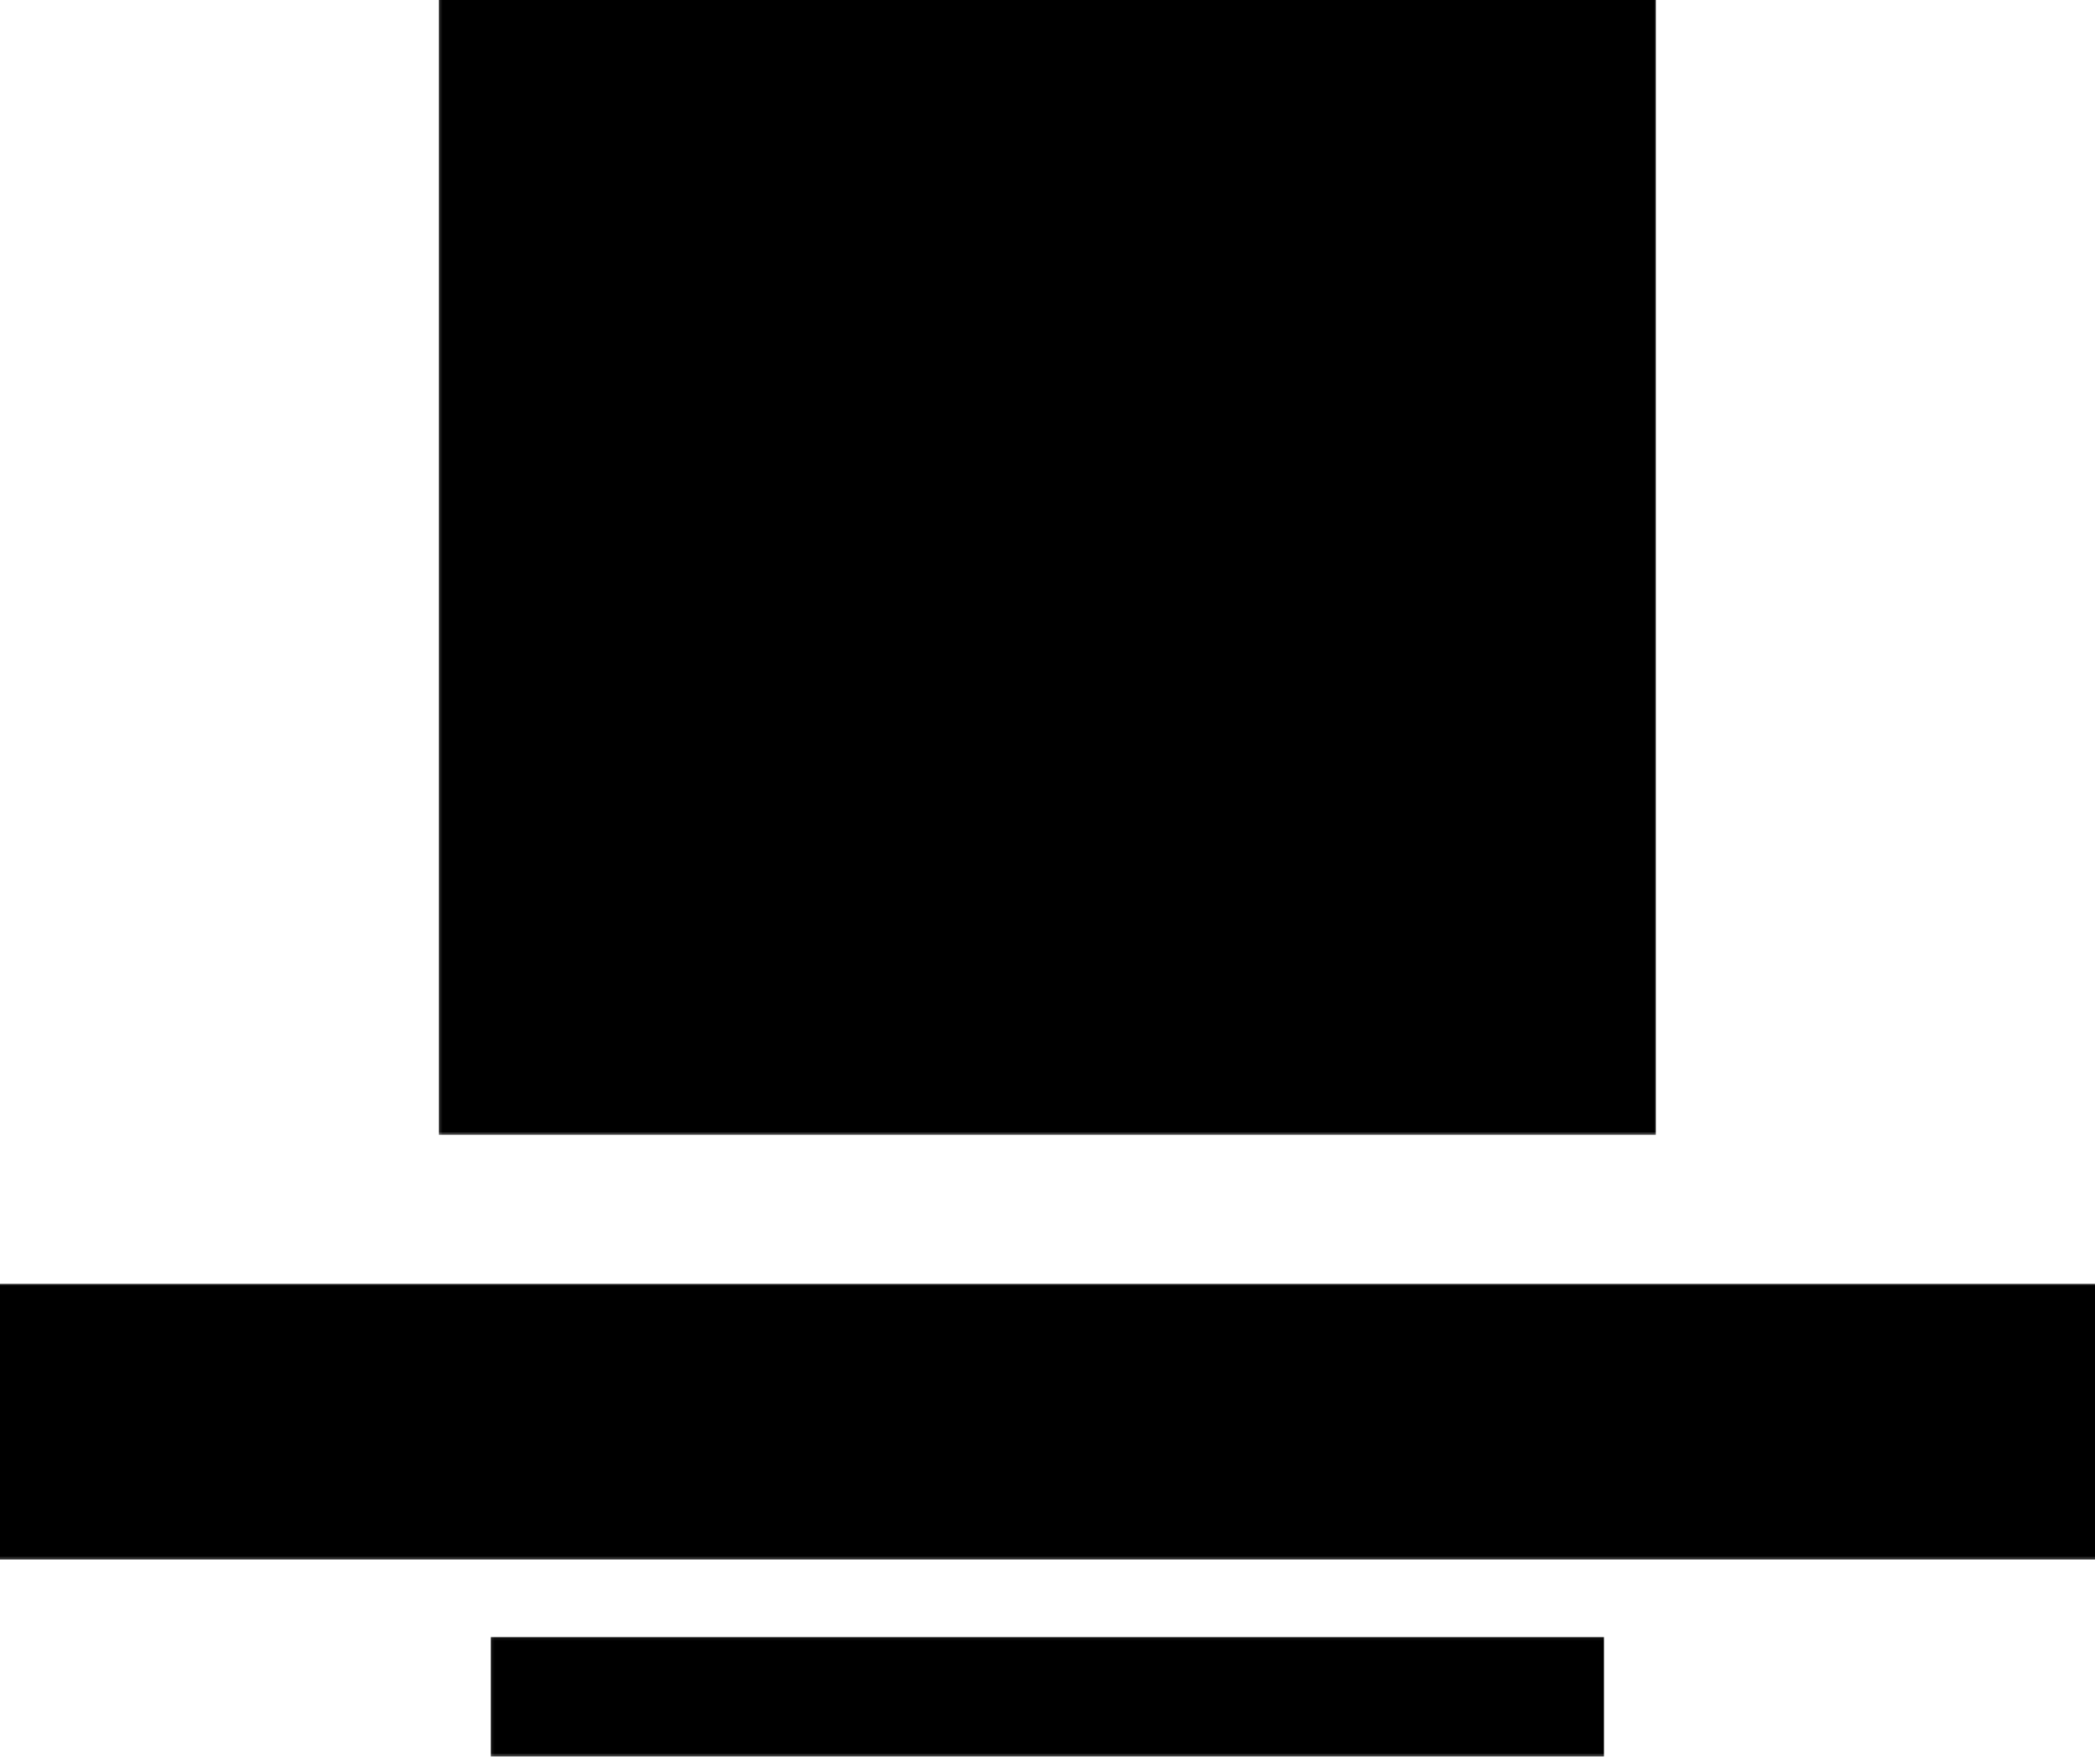
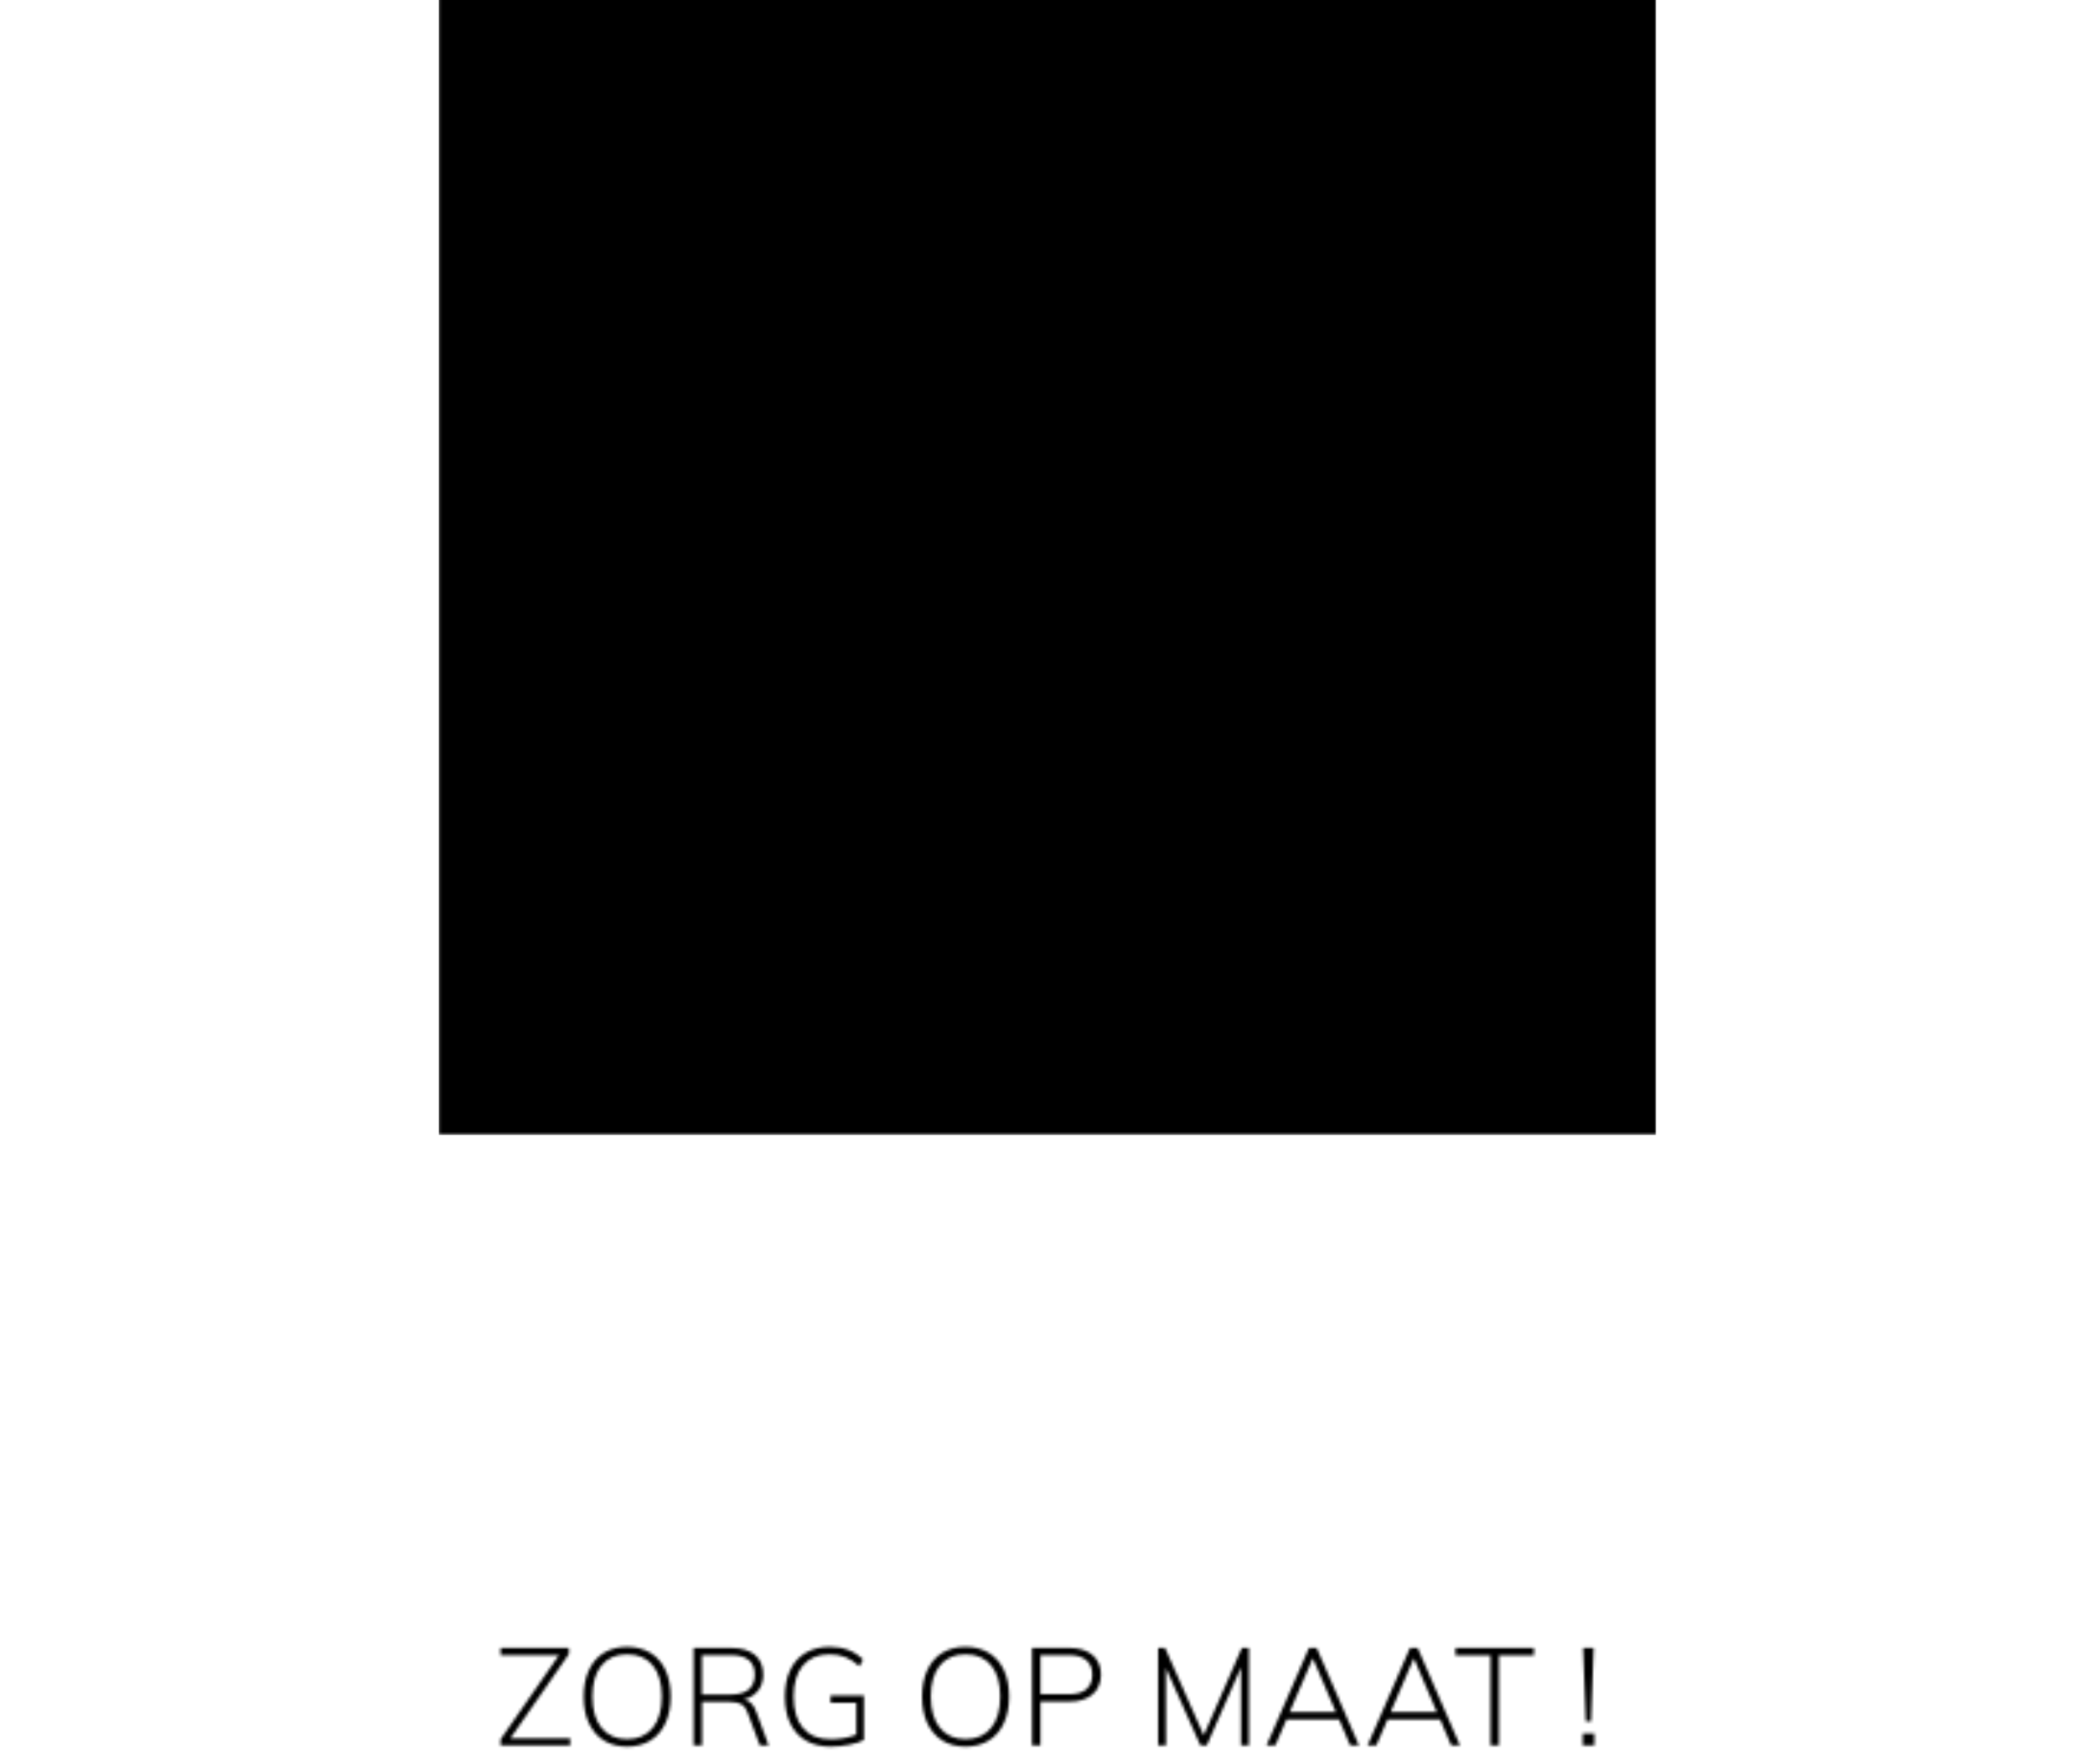
<svg xmlns="http://www.w3.org/2000/svg" xmlns:xlink="http://www.w3.org/1999/xlink" preserveAspectRatio="xMidYMid meet" viewBox="136.113 193.628 727.811 612.747" width="1000" height="842">
  <defs>
    <path id="def-1" d="M676.234,376.132 A176.234,176.234 0 1 0 323.766,376.132 A176.234,176.234 0 1 0 676.234,376.132 Z" stroke-linecap="round" stroke-linejoin="round" stroke-miterlimit="25" />
-     <path id="def-2" d="M431.643,357.298 L431.643,357.298 Q431.643,359.977,432.352,362.065 Q433.061,364.154,433.928,366.676 L433.928,366.676 Q434.48,367.858,434.874,368.843 Q435.268,369.828,435.859,370.577 Q436.45,371.325,437.435,371.719 Q438.42,372.113,440.075,372.113 L440.075,372.113 L440.469,372.113 Q440.627,372.034,441.139,371.759 Q441.651,371.483,442.203,371.207 Q442.755,370.931,443.228,370.655 Q443.7,370.38,443.779,370.38 L443.779,370.38 Q444.016,370.301,444.725,370.222 Q445.434,370.143,446.262,370.064 Q447.089,369.985,447.798,369.907 Q448.508,369.828,448.665,369.828 L448.665,369.828 Q449.532,369.749,450.793,369.119 Q452.054,368.488,453.315,367.661 Q454.576,366.833,455.679,365.927 Q456.782,365.021,457.413,364.311 L457.413,364.311 Q458.122,363.681,458.516,363.129 Q458.91,362.578,459.225,361.987 Q459.541,361.396,459.856,360.805 Q460.171,360.213,460.801,359.425 L460.801,359.425 Q460.801,359.268,461.55,358.598 Q462.299,357.928,462.299,357.77 L462.299,357.77 Q462.614,357.455,463.008,356.628 Q463.402,355.8,463.56,355.485 L463.56,355.485 Q463.56,355.327,463.678,354.461 Q463.796,353.594,463.993,352.451 Q464.19,351.308,464.348,350.205 Q464.505,349.102,464.663,348.55 L464.663,348.55 L464.663,347.683 L464.663,346.895 Q464.663,346.659,464.584,346.186 Q464.505,345.713,464.427,345.161 Q464.348,344.61,464.269,344.176 Q464.19,343.743,464.111,343.664 L464.111,343.664 Q463.796,342.561,463.166,342.206 Q462.535,341.851,461.905,340.906 L461.905,340.906 Q461.747,340.748,461.353,339.802 Q460.959,338.857,460.801,338.699 L460.801,338.699 Q460.565,338.463,459.974,337.832 Q459.383,337.202,458.674,336.493 Q457.964,335.783,457.334,335.113 Q456.704,334.444,456.467,334.207 L456.467,334.207 Q455.521,333.498,453.591,332.552 Q451.66,331.607,449.493,330.779 Q447.326,329.952,445.355,329.361 Q443.385,328.77,442.439,328.77 L442.439,328.77 Q440.391,328.77,438.814,328.888 Q437.238,329.006,435.032,329.321 L435.032,329.321 Q434.401,330.424,434.086,331.607 Q433.771,332.789,433.653,334.05 Q433.534,335.31,433.534,336.571 Q433.534,337.832,433.456,339.093 L433.456,339.093 Q433.298,340.906,432.47,342.285 Q431.643,343.664,431.643,345.161 L431.643,345.161 Q431.643,346.737,431.998,348.077 Q432.352,349.417,432.352,350.993 L432.352,350.993 Q432.352,352.648,431.998,354.145 Q431.643,355.643,431.643,357.298 Z M431.249,418.609 L432.352,421.919 L437.396,424.993 Q437.396,425.308,438.184,425.308 L438.184,425.308 Q439.839,425.308,441.651,425.071 Q443.464,424.835,444.883,424.599 L444.883,424.599 Q445.671,424.52,446.853,424.323 Q448.035,424.126,449.138,423.968 Q450.241,423.811,451.069,423.653 Q451.896,423.495,451.975,423.495 L451.975,423.495 Q452.212,423.495,452.763,423.062 Q453.315,422.628,453.945,422.156 Q454.576,421.683,455.127,421.249 Q455.679,420.816,455.915,420.816 L455.915,420.816 Q457.728,419.555,459.659,417.861 Q461.59,416.166,463.166,414.196 Q464.742,412.226,465.766,409.941 Q466.791,407.655,466.791,405.133 L466.791,405.133 L466.791,404.266 Q466.791,404.188,466.515,403.281 Q466.239,402.375,466.239,402.217 L466.239,402.217 L466.239,396.701 Q466.003,396.228,465.766,395.834 L465.766,395.834 Q465.609,395.44,465.412,395.125 Q465.215,394.81,465.057,394.652 L465.057,394.652 Q465.057,394.416,464.86,394.258 Q464.663,394.1,464.663,393.943 L464.663,393.943 Q464.505,393.785,464.19,393.155 Q463.875,392.524,463.52,391.776 Q463.166,391.027,462.811,390.396 Q462.456,389.766,462.299,389.608 L462.299,389.608 Q462.299,389.53,462.062,389.214 Q461.826,388.899,461.471,388.466 Q461.117,388.032,460.762,387.559 Q460.407,387.087,460.171,386.85 L460.171,386.85 Q459.541,385.983,458.555,385.471 Q457.57,384.959,456.861,384.092 L456.861,384.092 Q456.782,384.013,456.585,383.658 Q456.388,383.304,456.112,382.949 Q455.837,382.595,455.64,382.279 Q455.443,381.964,455.364,381.964 L455.364,381.964 Q453.078,380.152,450.044,379.442 Q447.01,378.733,444.331,377.945 L444.331,377.945 Q444.173,377.945,443.543,377.787 Q442.912,377.63,442.164,377.472 Q441.415,377.315,440.785,377.157 Q440.154,376.999,440.075,376.999 L440.075,376.999 Q439.918,376.999,438.972,376.96 Q438.026,376.921,437.475,376.921 L437.475,376.921 Q437.159,376.921,436.253,376.96 Q435.347,376.999,435.032,376.999 L435.032,376.999 Q434.953,377.157,434.519,377.787 Q434.086,378.418,433.928,378.497 L433.928,378.497 Q433.771,378.812,433.495,379.364 Q433.219,379.915,432.983,380.467 Q432.746,381.018,432.549,381.452 Q432.352,381.885,432.352,381.964 L432.352,381.964 Q432.273,382.201,432.195,382.989 Q432.116,383.777,432.037,384.683 Q431.958,385.589,431.84,386.377 Q431.722,387.165,431.643,387.402 L431.643,387.402 Q431.485,389.451,431.091,391.421 Q430.697,393.391,430.697,395.598 L430.697,395.598 L430.697,397.331 Q430.697,397.489,430.776,398.08 Q430.855,398.671,430.973,399.42 Q431.091,400.169,431.17,400.799 Q431.249,401.429,431.249,401.587 L431.249,401.587 Q431.249,402.612,431.328,405.055 Q431.407,407.498,431.407,410.177 L431.407,410.177 Q431.407,412.935,431.328,415.299 Q431.249,417.664,431.249,418.609 L431.249,418.609 Z M399.49,431.14 L399.49,431.14 Q398.544,430.982,397.914,430.352 Q397.283,429.721,397.283,428.854 L397.283,428.854 Q397.283,427.987,397.441,426.766 Q397.598,425.544,398.229,424.993 L398.229,424.993 Q398.465,424.993,399.056,424.874 Q399.647,424.756,400.041,424.599 L400.041,424.599 Q400.357,424.599,401.105,424.52 Q401.854,424.441,402.76,424.323 Q403.667,424.205,404.415,424.126 Q405.164,424.047,405.479,424.047 L405.479,424.047 L410.917,424.047 Q411.39,424.047,412.256,423.85 Q413.123,423.653,413.951,423.338 Q414.778,423.023,415.448,422.668 Q416.118,422.313,416.354,421.919 L416.354,421.919 Q416.433,421.683,416.551,421.013 Q416.67,420.343,416.788,419.634 Q416.906,418.925,416.985,418.255 Q417.064,417.585,417.064,417.348 L417.064,417.348 Q417.064,417.27,416.709,416.363 Q416.354,415.457,416.354,415.378 L416.354,415.378 Q416.354,415.299,416.473,414.787 Q416.591,414.275,416.709,413.684 Q416.827,413.093,416.945,412.581 Q417.064,412.068,417.064,411.911 L417.064,411.911 L417.064,409.231 Q417.064,405.685,416.433,402.375 Q415.803,399.065,415.803,395.598 L415.803,395.598 L415.803,395.046 Q415.803,394.967,415.882,394.534 Q415.96,394.1,416.079,393.667 Q416.197,393.234,416.276,392.839 Q416.354,392.445,416.354,392.288 L416.354,392.288 L416.354,389.136 L416.354,381.255 Q416.433,381.018,416.63,380.191 Q416.827,379.364,417.064,378.339 Q417.3,377.315,417.458,376.408 Q417.615,375.502,417.615,375.266 L417.615,375.266 Q417.615,375.108,417.34,374.241 Q417.064,373.374,417.064,373.059 L417.064,373.059 L417.064,372.507 L417.064,370.931 Q416.906,370.774,416.433,370.143 Q415.96,369.513,415.803,369.434 L415.803,369.434 L415.803,368.961 L415.803,368.882 Q415.96,368.488,416.433,367.661 Q416.906,366.833,417.064,366.676 L417.064,366.676 Q417.379,364.863,417.418,363.248 Q417.458,361.632,417.458,359.819 L417.458,359.819 Q417.458,357.77,417.576,355.761 Q417.694,353.751,418.561,351.781 L418.561,351.781 Q418.561,351.387,418.6,350.363 Q418.64,349.338,418.64,348.195 Q418.64,347.053,418.679,346.028 Q418.719,345.004,418.719,344.61 L418.719,344.61 Q418.719,343.9,418.679,342.758 Q418.64,341.615,418.64,340.472 Q418.64,339.33,418.6,338.463 Q418.561,337.596,418.561,337.517 L418.561,337.517 Q418.561,337.359,418.522,336.768 Q418.482,336.177,418.403,335.508 Q418.325,334.838,418.206,334.207 Q418.088,333.577,418.009,333.262 L418.009,333.262 Q417.852,332.237,417.655,331.291 Q417.458,330.346,416.354,329.873 L416.354,329.873 Q415.882,329.873,414.542,329.794 Q413.202,329.715,411.744,329.636 Q410.286,329.558,408.947,329.479 Q407.607,329.4,407.134,329.321 L407.134,329.321 Q406.819,329.321,406.228,329.242 Q405.637,329.164,405.006,329.085 Q404.376,329.006,403.864,328.927 Q403.351,328.848,403.272,328.77 L403.272,328.77 Q403.115,328.691,402.681,328.494 Q402.248,328.297,401.736,328.021 Q401.224,327.745,400.751,327.509 Q400.278,327.272,400.041,327.115 L400.041,327.115 Q399.647,326.957,399.056,326.327 Q398.465,325.696,398.229,325.46 L398.229,325.46 L398.229,325.066 Q398.229,323.647,398.978,322.386 Q399.726,321.125,400.987,320.574 L400.987,320.574 L408.71,320.574 Q418.246,320.574,427.545,321.204 Q436.844,321.835,446.38,321.835 L446.38,321.835 Q446.853,321.835,448.035,321.795 Q449.217,321.756,450.517,321.756 Q451.818,321.756,453,321.716 Q454.182,321.677,454.655,321.677 L454.655,321.677 Q455.049,321.519,455.6,321.322 Q456.152,321.125,456.467,321.125 L456.467,321.125 Q456.546,321.125,457.019,321.44 L457.019,321.44 Q457.255,321.598,457.413,321.677 L457.413,321.677 Q457.649,321.756,458.319,321.913 Q458.989,322.071,459.738,322.229 Q460.486,322.386,461.117,322.544 Q461.747,322.701,461.905,322.78 L461.905,322.78 Q461.984,322.78,462.299,322.938 Q462.614,323.095,463.008,323.332 Q463.402,323.568,463.717,323.726 Q464.033,323.883,464.111,323.883 L464.111,323.883 Q466.633,324.987,468.84,326.051 Q471.046,327.115,473.489,328.77 L473.489,328.77 Q474.199,329.242,474.514,329.636 Q474.829,330.03,475.066,330.464 Q475.302,330.897,475.538,331.41 Q475.775,331.922,476.248,332.71 L476.248,332.71 Q477.43,334.995,478.257,336.414 Q479.085,337.832,479.597,339.251 Q480.109,340.669,480.346,342.443 Q480.582,344.216,480.582,347.053 L480.582,347.053 L480.582,348.786 Q480.582,351.781,480.306,355.249 Q480.03,358.716,478.927,361.238 L478.927,361.238 Q478.769,361.317,478.336,361.947 Q477.903,362.578,477.469,363.287 Q477.036,363.996,476.642,364.627 Q476.248,365.257,476.248,365.415 L476.248,365.415 Q475.854,366.045,475.578,366.597 Q475.302,367.148,475.066,367.621 Q474.829,368.094,474.474,368.567 Q474.12,369.04,473.489,369.434 L473.489,369.434 Q472.228,370.143,470.889,370.734 Q469.549,371.325,468.249,371.956 Q466.948,372.586,465.727,373.374 Q464.505,374.162,463.56,375.266 L463.56,375.266 Q464.033,376.132,464.781,376.566 Q465.53,376.999,466.357,377.275 Q467.185,377.551,468.012,377.787 Q468.84,378.024,469.549,378.497 L469.549,378.497 Q470.574,379.364,471.716,379.994 Q472.859,380.624,473.883,381.255 L473.883,381.255 Q476.642,383.383,478.454,386.614 Q480.267,389.845,481.685,392.839 L481.685,392.839 Q482.946,395.519,483.695,398.041 Q484.444,400.563,484.444,403.636 L484.444,403.636 L484.444,404.266 Q483.655,407.576,482.395,411.32 Q481.134,415.063,479.4,418.058 L479.4,418.058 Q478.848,418.925,478.375,419.476 Q477.903,420.028,477.39,420.54 Q476.878,421.052,476.287,421.604 Q475.696,422.156,474.987,422.944 L474.987,422.944 Q474.829,423.101,474.356,423.692 Q473.883,424.283,473.371,424.914 Q472.859,425.544,472.386,426.096 Q471.913,426.648,471.756,426.805 L471.756,426.805 Q471.598,426.963,470.771,427.317 Q469.943,427.672,469.549,427.987 L469.549,427.987 Q469.076,428.145,467.973,428.5 Q466.87,428.854,465.648,429.288 Q464.427,429.721,463.363,430.115 Q462.299,430.509,461.905,430.746 L461.905,430.746 Q461.117,430.746,459.107,430.785 Q457.098,430.824,454.812,430.903 Q452.527,430.982,450.517,431.021 Q448.508,431.061,447.72,431.14 L447.72,431.14 Q447.483,431.14,446.577,431.218 Q445.671,431.297,444.646,431.415 Q443.622,431.534,442.715,431.612 Q441.809,431.691,441.573,431.691 L441.573,431.691 L441.021,431.691 Q440.548,431.691,440.233,431.612 Q439.918,431.534,439.445,431.14 L439.445,431.14 L437.948,431.14 Q435.347,431.14,432.943,430.824 Q430.54,430.509,427.939,430.509 L427.939,430.509 Q426.521,430.509,425.22,430.667 Q423.92,430.824,422.501,431.14 L422.501,431.14 Q422.344,431.14,421.871,431.415 Q421.398,431.691,421.319,431.691 L421.319,431.691 L421.162,431.691 Q420.216,431.691,419.349,431.415 Q418.482,431.14,417.615,431.14 L417.615,431.14 Q415.803,431.14,414.187,431.415 Q412.572,431.691,410.759,431.691 L410.759,431.691 Q407.922,431.691,405.282,431.573 Q402.642,431.455,399.49,431.14 Z M549.916,357.298 L549.916,357.298 Q549.916,359.977,550.626,362.065 Q551.335,364.154,552.202,366.676 L552.202,366.676 Q552.753,367.858,553.147,368.843 Q553.541,369.828,554.132,370.577 Q554.723,371.325,555.709,371.719 Q556.694,372.113,558.349,372.113 L558.349,372.113 L558.743,372.113 Q558.9,372.034,559.412,371.759 Q559.925,371.483,560.476,371.207 Q561.028,370.931,561.501,370.655 Q561.974,370.38,562.053,370.38 L562.053,370.38 Q562.289,370.301,562.998,370.222 Q563.707,370.143,564.535,370.064 Q565.362,369.985,566.072,369.907 Q566.781,369.828,566.939,369.828 L566.939,369.828 Q567.805,369.749,569.066,369.119 Q570.327,368.488,571.588,367.661 Q572.849,366.833,573.952,365.927 Q575.056,365.021,575.686,364.311 L575.686,364.311 Q576.395,363.681,576.789,363.129 Q577.183,362.578,577.499,361.987 Q577.814,361.396,578.129,360.805 Q578.444,360.213,579.075,359.425 L579.075,359.425 Q579.075,359.268,579.823,358.598 Q580.572,357.928,580.572,357.77 L580.572,357.77 Q580.887,357.455,581.281,356.628 Q581.675,355.8,581.833,355.485 L581.833,355.485 Q581.833,355.327,581.951,354.461 Q582.069,353.594,582.266,352.451 Q582.463,351.308,582.621,350.205 Q582.779,349.102,582.936,348.55 L582.936,348.55 L582.936,347.683 L582.936,346.895 Q582.936,346.659,582.858,346.186 Q582.779,345.713,582.7,345.161 Q582.621,344.61,582.542,344.176 Q582.463,343.743,582.385,343.664 L582.385,343.664 Q582.069,342.561,581.439,342.206 Q580.809,341.851,580.178,340.906 L580.178,340.906 Q580.02,340.748,579.626,339.802 Q579.232,338.857,579.075,338.699 L579.075,338.699 Q578.838,338.463,578.247,337.832 Q577.656,337.202,576.947,336.493 Q576.238,335.783,575.607,335.113 Q574.977,334.444,574.74,334.207 L574.74,334.207 Q573.795,333.498,571.864,332.552 Q569.933,331.607,567.766,330.779 Q565.599,329.952,563.629,329.361 Q561.658,328.77,560.713,328.77 L560.713,328.77 Q558.664,328.77,557.088,328.888 Q555.512,329.006,553.305,329.321 L553.305,329.321 Q552.675,330.424,552.359,331.607 Q552.044,332.789,551.926,334.05 Q551.808,335.31,551.808,336.571 Q551.808,337.832,551.729,339.093 L551.729,339.093 Q551.571,340.906,550.744,342.285 Q549.916,343.664,549.916,345.161 L549.916,345.161 Q549.916,346.737,550.271,348.077 Q550.626,349.417,550.626,350.993 L550.626,350.993 Q550.626,352.648,550.271,354.145 Q549.916,355.643,549.916,357.298 Z M549.522,418.609 L550.626,421.919 L555.669,424.993 Q555.669,425.308,556.457,425.308 L556.457,425.308 Q558.112,425.308,559.925,425.071 Q561.737,424.835,563.156,424.599 L563.156,424.599 Q563.944,424.52,565.126,424.323 Q566.308,424.126,567.411,423.968 Q568.515,423.811,569.342,423.653 Q570.17,423.495,570.248,423.495 L570.248,423.495 Q570.485,423.495,571.037,423.062 Q571.588,422.628,572.219,422.156 Q572.849,421.683,573.401,421.249 Q573.952,420.816,574.189,420.816 L574.189,420.816 Q576.001,419.555,577.932,417.861 Q579.863,416.166,581.439,414.196 Q583.015,412.226,584.04,409.941 Q585.064,407.655,585.064,405.133 L585.064,405.133 L585.064,404.266 Q585.064,404.188,584.788,403.281 Q584.512,402.375,584.512,402.217 L584.512,402.217 L584.512,396.701 Q584.276,396.228,584.04,395.834 L584.04,395.834 Q583.882,395.44,583.685,395.125 Q583.488,394.81,583.33,394.652 L583.33,394.652 Q583.33,394.416,583.133,394.258 Q582.936,394.1,582.936,393.943 L582.936,393.943 Q582.779,393.785,582.463,393.155 Q582.148,392.524,581.794,391.776 Q581.439,391.027,581.084,390.396 Q580.73,389.766,580.572,389.608 L580.572,389.608 Q580.572,389.53,580.336,389.214 Q580.099,388.899,579.745,388.466 Q579.39,388.032,579.035,387.559 Q578.681,387.087,578.444,386.85 L578.444,386.85 Q577.814,385.983,576.829,385.471 Q575.844,384.959,575.134,384.092 L575.134,384.092 Q575.056,384.013,574.859,383.658 Q574.662,383.304,574.386,382.949 Q574.11,382.595,573.913,382.279 Q573.716,381.964,573.637,381.964 L573.637,381.964 Q571.352,380.152,568.318,379.442 Q565.284,378.733,562.604,377.945 L562.604,377.945 Q562.447,377.945,561.816,377.787 Q561.186,377.63,560.437,377.472 Q559.688,377.315,559.058,377.157 Q558.427,376.999,558.349,376.999 L558.349,376.999 Q558.191,376.999,557.245,376.96 Q556.3,376.921,555.748,376.921 L555.748,376.921 Q555.433,376.921,554.526,376.96 Q553.62,376.999,553.305,376.999 L553.305,376.999 Q553.226,377.157,552.793,377.787 Q552.359,378.418,552.202,378.497 L552.202,378.497 Q552.044,378.812,551.768,379.364 Q551.492,379.915,551.256,380.467 Q551.02,381.018,550.823,381.452 Q550.626,381.885,550.626,381.964 L550.626,381.964 Q550.547,382.201,550.468,382.989 Q550.389,383.777,550.31,384.683 Q550.231,385.589,550.113,386.377 Q549.995,387.165,549.916,387.402 L549.916,387.402 Q549.759,389.451,549.365,391.421 Q548.971,393.391,548.971,395.598 L548.971,395.598 L548.971,397.331 Q548.971,397.489,549.049,398.08 Q549.128,398.671,549.246,399.42 Q549.365,400.169,549.443,400.799 Q549.522,401.429,549.522,401.587 L549.522,401.587 Q549.522,402.612,549.601,405.055 Q549.68,407.498,549.68,410.177 L549.68,410.177 Q549.68,412.935,549.601,415.299 Q549.522,417.664,549.522,418.609 L549.522,418.609 Z M517.763,431.14 L517.763,431.14 Q516.817,430.982,516.187,430.352 Q515.556,429.721,515.556,428.854 L515.556,428.854 Q515.556,427.987,515.714,426.766 Q515.872,425.544,516.502,424.993 L516.502,424.993 Q516.739,424.993,517.33,424.874 Q517.921,424.756,518.315,424.599 L518.315,424.599 Q518.63,424.599,519.379,424.52 Q520.127,424.441,521.034,424.323 Q521.94,424.205,522.689,424.126 Q523.437,424.047,523.752,424.047 L523.752,424.047 L529.19,424.047 Q529.663,424.047,530.53,423.85 Q531.397,423.653,532.224,423.338 Q533.052,423.023,533.721,422.668 Q534.391,422.313,534.628,421.919 L534.628,421.919 Q534.707,421.683,534.825,421.013 Q534.943,420.343,535.061,419.634 Q535.179,418.925,535.258,418.255 Q535.337,417.585,535.337,417.348 L535.337,417.348 Q535.337,417.27,534.982,416.363 Q534.628,415.457,534.628,415.378 L534.628,415.378 Q534.628,415.299,534.746,414.787 Q534.864,414.275,534.982,413.684 Q535.101,413.093,535.219,412.581 Q535.337,412.068,535.337,411.911 L535.337,411.911 L535.337,409.231 Q535.337,405.685,534.707,402.375 Q534.076,399.065,534.076,395.598 L534.076,395.598 L534.076,395.046 Q534.076,394.967,534.155,394.534 Q534.234,394.1,534.352,393.667 Q534.47,393.234,534.549,392.839 Q534.628,392.445,534.628,392.288 L534.628,392.288 L534.628,389.136 L534.628,381.255 Q534.707,381.018,534.904,380.191 Q535.101,379.364,535.337,378.339 Q535.573,377.315,535.731,376.408 Q535.889,375.502,535.889,375.266 L535.889,375.266 Q535.889,375.108,535.613,374.241 Q535.337,373.374,535.337,373.059 L535.337,373.059 L535.337,372.507 L535.337,370.931 Q535.179,370.774,534.707,370.143 Q534.234,369.513,534.076,369.434 L534.076,369.434 L534.076,368.961 L534.076,368.882 Q534.234,368.488,534.707,367.661 Q535.179,366.833,535.337,366.676 L535.337,366.676 Q535.652,364.863,535.692,363.248 Q535.731,361.632,535.731,359.819 L535.731,359.819 Q535.731,357.77,535.849,355.761 Q535.967,353.751,536.834,351.781 L536.834,351.781 Q536.834,351.387,536.874,350.363 Q536.913,349.338,536.913,348.195 Q536.913,347.053,536.953,346.028 Q536.992,345.004,536.992,344.61 L536.992,344.61 Q536.992,343.9,536.953,342.758 Q536.913,341.615,536.913,340.472 Q536.913,339.33,536.874,338.463 Q536.834,337.596,536.834,337.517 L536.834,337.517 Q536.834,337.359,536.795,336.768 Q536.756,336.177,536.677,335.508 Q536.598,334.838,536.48,334.207 Q536.361,333.577,536.283,333.262 L536.283,333.262 Q536.125,332.237,535.928,331.291 Q535.731,330.346,534.628,329.873 L534.628,329.873 Q534.155,329.873,532.815,329.794 Q531.475,329.715,530.018,329.636 Q528.56,329.558,527.22,329.479 Q525.88,329.4,525.407,329.321 L525.407,329.321 Q525.092,329.321,524.501,329.242 Q523.91,329.164,523.28,329.085 Q522.649,329.006,522.137,328.927 Q521.625,328.848,521.546,328.77 L521.546,328.77 Q521.388,328.691,520.955,328.494 Q520.521,328.297,520.009,328.021 Q519.497,327.745,519.024,327.509 Q518.551,327.272,518.315,327.115 L518.315,327.115 Q517.921,326.957,517.33,326.327 Q516.739,325.696,516.502,325.46 L516.502,325.46 L516.502,325.066 Q516.502,323.647,517.251,322.386 Q518,321.125,519.26,320.574 L519.26,320.574 L526.983,320.574 Q536.519,320.574,545.818,321.204 Q555.118,321.835,564.653,321.835 L564.653,321.835 Q565.126,321.835,566.308,321.795 Q567.49,321.756,568.791,321.756 Q570.091,321.756,571.273,321.716 Q572.455,321.677,572.928,321.677 L572.928,321.677 Q573.322,321.519,573.874,321.322 Q574.425,321.125,574.74,321.125 L574.74,321.125 Q574.819,321.125,575.292,321.44 L575.292,321.44 Q575.528,321.598,575.686,321.677 L575.686,321.677 Q575.923,321.756,576.592,321.913 Q577.262,322.071,578.011,322.229 Q578.76,322.386,579.39,322.544 Q580.02,322.701,580.178,322.78 L580.178,322.78 Q580.257,322.78,580.572,322.938 Q580.887,323.095,581.281,323.332 Q581.675,323.568,581.991,323.726 Q582.306,323.883,582.385,323.883 L582.385,323.883 Q584.907,324.987,587.113,326.051 Q589.32,327.115,591.763,328.77 L591.763,328.77 Q592.472,329.242,592.787,329.636 Q593.102,330.03,593.339,330.464 Q593.575,330.897,593.812,331.41 Q594.048,331.922,594.521,332.71 L594.521,332.71 Q595.703,334.995,596.531,336.414 Q597.358,337.832,597.87,339.251 Q598.382,340.669,598.619,342.443 Q598.855,344.216,598.855,347.053 L598.855,347.053 L598.855,348.786 Q598.855,351.781,598.579,355.249 Q598.304,358.716,597.2,361.238 L597.2,361.238 Q597.043,361.317,596.609,361.947 Q596.176,362.578,595.742,363.287 Q595.309,363.996,594.915,364.627 Q594.521,365.257,594.521,365.415 L594.521,365.415 Q594.127,366.045,593.851,366.597 Q593.575,367.148,593.339,367.621 Q593.102,368.094,592.748,368.567 Q592.393,369.04,591.763,369.434 L591.763,369.434 Q590.502,370.143,589.162,370.734 Q587.822,371.325,586.522,371.956 Q585.222,372.586,584,373.374 Q582.779,374.162,581.833,375.266 L581.833,375.266 Q582.306,376.132,583.055,376.566 Q583.803,376.999,584.631,377.275 Q585.458,377.551,586.286,377.787 Q587.113,378.024,587.822,378.497 L587.822,378.497 Q588.847,379.364,589.99,379.994 Q591.132,380.624,592.157,381.255 L592.157,381.255 Q594.915,383.383,596.728,386.614 Q598.54,389.845,599.959,392.839 L599.959,392.839 Q601.22,395.519,601.968,398.041 Q602.717,400.563,602.717,403.636 L602.717,403.636 L602.717,404.266 Q601.929,407.576,600.668,411.32 Q599.407,415.063,597.673,418.058 L597.673,418.058 Q597.122,418.925,596.649,419.476 Q596.176,420.028,595.664,420.54 Q595.151,421.052,594.56,421.604 Q593.969,422.156,593.26,422.944 L593.26,422.944 Q593.102,423.101,592.63,423.692 Q592.157,424.283,591.644,424.914 Q591.132,425.544,590.659,426.096 Q590.187,426.648,590.029,426.805 L590.029,426.805 Q589.871,426.963,589.044,427.317 Q588.216,427.672,587.822,427.987 L587.822,427.987 Q587.35,428.145,586.246,428.5 Q585.143,428.854,583.921,429.288 Q582.7,429.721,581.636,430.115 Q580.572,430.509,580.178,430.746 L580.178,430.746 Q579.39,430.746,577.38,430.785 Q575.371,430.824,573.085,430.903 Q570.8,430.982,568.791,431.021 Q566.781,431.061,565.993,431.14 L565.993,431.14 Q565.756,431.14,564.85,431.218 Q563.944,431.297,562.919,431.415 Q561.895,431.534,560.989,431.612 Q560.082,431.691,559.846,431.691 L559.846,431.691 L559.294,431.691 Q558.821,431.691,558.506,431.612 Q558.191,431.534,557.718,431.14 L557.718,431.14 L556.221,431.14 Q553.62,431.14,551.217,430.824 Q548.813,430.509,546.212,430.509 L546.212,430.509 Q544.794,430.509,543.494,430.667 Q542.193,430.824,540.775,431.14 L540.775,431.14 Q540.617,431.14,540.144,431.415 Q539.671,431.691,539.593,431.691 L539.593,431.691 L539.435,431.691 Q538.489,431.691,537.622,431.415 Q536.756,431.14,535.889,431.14 L535.889,431.14 Q534.076,431.14,532.461,431.415 Q530.845,431.691,529.032,431.691 L529.032,431.691 Q526.195,431.691,523.555,431.573 Q520.915,431.455,517.763,431.14 Z" fill="#000" />
    <mask id="mask-1" x="267.371" y="143.24" width="465.258" height="465.784" maskUnits="userSpaceOnUse" stroke-width="0">
      <rect x="288.519" y="164.388" width="422.962" height="423.488" fill="#fff" />
      <use xlink:href="#def-2" />
    </mask>
    <g id="def-3" mask="url(#mask-1)">
      <use xlink:href="#def-1" stroke-width="0" />
    </g>
    <path id="def-4" d="M160.654,648.369 L142.12,648.369 L142.12,726.524 L161.436,726.524 C173.718,726.524,180.082,720.049,180.082,707.99 L180.082,701.626 C180.082,693.364,177.514,687.446,170.926,684.878 C176.397,682.311,178.854,677.175,178.854,669.136 L178.854,666.344 C178.854,654.286,173.383,648.369,160.654,648.369 Z M159.873,691.354 C165.455,691.354,167.8,693.587,167.8,700.845 L167.8,707.655 C167.8,713.461,165.567,715.359,161.436,715.359 L154.402,715.359 L154.402,691.354 Z M160.319,659.534 C164.674,659.534,166.572,661.99,166.572,667.573 L166.572,671.927 C166.572,678.179,163.781,680.189,159.203,680.189 L154.402,680.189 L154.402,659.534 Z M218.043,648.369 L200.067,648.369 L187.562,726.524 L198.839,726.524 L200.96,712.345 L216.033,712.345 L218.155,726.524 L230.548,726.524 Z M208.441,662.213 L214.359,701.738 L202.524,701.738 Z M277.776,726.524 C276.548,723.621,276.437,720.83,276.437,717.034 L276.437,704.976 C276.437,696.825,274.427,690.908,268.286,688.34 C273.757,685.772,276.325,680.524,276.325,672.485 L276.325,666.344 C276.325,654.286,270.854,648.369,258.126,648.369 L239.592,648.369 L239.592,726.524 L251.873,726.524 L251.873,694.704 L256.116,694.704 C261.699,694.704,264.155,697.383,264.155,704.641 L264.155,716.922 C264.155,723.286,264.602,724.515,265.272,726.524 Z M257.791,659.534 C262.145,659.534,264.043,661.99,264.043,667.573 L264.043,675.276 C264.043,681.529,261.252,683.539,256.674,683.539 L251.873,683.539 L251.873,659.534 Z M326.01,726.524 C324.782,723.621,324.67,720.83,324.67,717.034 L324.67,704.976 C324.67,696.825,322.66,690.908,316.519,688.34 C321.99,685.772,324.558,680.524,324.558,672.485 L324.558,666.344 C324.558,654.286,319.087,648.369,306.359,648.369 L287.825,648.369 L287.825,726.524 L300.107,726.524 L300.107,694.704 L304.349,694.704 C309.932,694.704,312.388,697.383,312.388,704.641 L312.388,716.922 C312.388,723.286,312.835,724.515,313.505,726.524 Z M306.024,659.534 C310.379,659.534,312.277,661.99,312.277,667.573 L312.277,675.276 C312.277,681.529,309.485,683.539,304.908,683.539 L300.107,683.539 L300.107,659.534 Z M346.442,726.524 L358.724,726.524 L358.724,700.621 L374.243,648.369 L362.52,648.369 L353.141,683.985 L343.762,648.369 L330.922,648.369 L346.442,700.621 Z M421.695,648.369 L403.161,648.369 L403.161,726.524 L422.476,726.524 C434.758,726.524,441.122,720.049,441.122,707.99 L441.122,701.626 C441.122,693.364,438.554,687.446,431.967,684.878 C437.438,682.311,439.894,677.175,439.894,669.136 L439.894,666.344 C439.894,654.286,434.423,648.369,421.695,648.369 Z M420.913,691.354 C426.496,691.354,428.841,693.587,428.841,700.845 L428.841,707.655 C428.841,713.461,426.608,715.359,422.476,715.359 L415.442,715.359 L415.442,691.354 Z M421.36,659.534 C425.714,659.534,427.612,661.99,427.612,667.573 L427.612,671.927 C427.612,678.179,424.821,680.189,420.243,680.189 L415.442,680.189 L415.442,659.534 Z M464.122,659.534 L485.336,659.534 L485.336,648.369 L451.841,648.369 L451.841,726.524 L485.336,726.524 L485.336,715.359 L464.122,715.359 L464.122,692.471 L480.982,692.471 L480.982,681.306 L464.122,681.306 Z M514.7,694.146 L520.283,694.146 L520.283,708.549 C520.283,714.131,517.827,716.141,513.919,716.141 C510.011,716.141,507.555,714.131,507.555,708.549 L507.555,666.344 C507.555,660.762,510.011,658.64,513.919,658.64 C517.827,658.64,520.283,660.762,520.283,666.344 L520.283,674.718 L531.895,674.718 L531.895,667.126 C531.895,654.621,525.642,647.475,513.584,647.475 C501.525,647.475,495.273,654.621,495.273,667.126 L495.273,707.767 C495.273,720.272,501.525,727.418,513.584,727.418 C525.642,727.418,531.895,720.272,531.895,707.767 L531.895,682.98 L514.7,682.98 Z M555.453,659.534 L576.667,659.534 L576.667,648.369 L543.171,648.369 L543.171,726.524 L576.667,726.524 L576.667,715.359 L555.453,715.359 L555.453,692.471 L572.312,692.471 L572.312,681.306 L555.453,681.306 Z M587.609,726.524 L620.099,726.524 L620.099,715.359 L599.89,715.359 L599.89,648.369 L587.609,648.369 Z M641.089,659.534 L662.303,659.534 L662.303,648.369 L628.808,648.369 L628.808,726.524 L662.303,726.524 L662.303,715.359 L641.089,715.359 L641.089,692.471 L657.949,692.471 L657.949,681.306 L641.089,681.306 Z M673.245,726.524 L685.527,726.524 L685.527,648.369 L673.245,648.369 Z M697.808,726.524 L717.236,726.524 C729.517,726.524,735.546,719.714,735.546,707.209 L735.546,667.684 C735.546,655.179,729.517,648.369,717.236,648.369 L697.808,648.369 Z M717.012,659.534 C720.92,659.534,723.265,661.543,723.265,667.126 L723.265,707.767 C723.265,713.35,720.92,715.359,717.012,715.359 L710.09,715.359 L710.09,659.534 Z M746.712,726.524 L758.993,726.524 L758.993,648.369 L746.712,648.369 Z M797.513,726.524 L810.129,726.524 L810.129,648.369 L799.188,648.369 L799.188,695.15 L786.571,648.369 L771.163,648.369 L771.163,726.524 L782.217,726.524 L782.217,669.917 Z M840.722,694.146 L846.304,694.146 L846.304,708.549 C846.304,714.131,843.848,716.141,839.94,716.141 C836.033,716.141,833.576,714.131,833.576,708.549 L833.576,666.344 C833.576,660.762,836.033,658.64,839.94,658.64 C843.848,658.64,846.304,660.762,846.304,666.344 L846.304,674.718 L857.916,674.718 L857.916,667.126 C857.916,654.621,851.664,647.475,839.605,647.475 C827.547,647.475,821.295,654.621,821.295,667.126 L821.295,707.767 C821.295,720.272,827.547,727.418,839.605,727.418 C851.664,727.418,857.916,720.272,857.916,707.767 L857.916,682.98 L840.722,682.98 Z" />
    <path id="def-5" d="M313.449,797.463 L334.21,797.463 L334.21,799.987 L310.021,799.987 L310.021,797.844 L330.305,768.608 L310.021,768.608 L310.021,766.084 L333.734,766.084 L333.734,768.227 L313.449,797.463 Z M353.971,800.368 Q349.352,800.368,345.947,798.273 Q342.543,796.178,340.71,792.273 Q338.876,788.369,338.876,783.036 L338.876,783.036 Q338.876,777.703,340.686,773.798 Q342.495,769.894,345.9,767.799 Q349.304,765.703,353.971,765.703 L353.971,765.703 Q358.637,765.703,362.065,767.799 Q365.494,769.894,367.303,773.774 Q369.112,777.655,369.112,782.988 L369.112,782.988 Q369.112,788.321,367.279,792.249 Q365.446,796.178,362.041,798.273 Q358.637,800.368,353.971,800.368 L353.971,800.368 Z M353.971,797.749 Q359.684,797.749,362.851,793.892 Q366.017,790.035,366.017,782.988 L366.017,782.988 Q366.017,775.941,362.875,772.132 Q359.732,768.322,353.971,768.322 L353.971,768.322 Q348.257,768.322,345.09,772.155 Q341.924,775.989,341.924,782.988 L341.924,782.988 Q341.924,789.988,345.09,793.868 Q348.257,797.749,353.971,797.749 L353.971,797.749 Z M398.825,788.226 L403.158,799.987 L400.11,799.987 L395.873,788.702 Q395.063,786.416,393.635,785.631 Q392.206,784.845,389.492,784.845 L389.492,784.845 L380.016,784.845 L380.016,799.987 L377.064,799.987 L377.064,766.084 L390.159,766.084 Q395.444,766.084,398.349,768.489 Q401.253,770.894,401.253,775.37 L401.253,775.37 Q401.253,778.655,399.515,780.893 Q397.777,783.131,394.539,784.036 L394.539,784.036 Q396.015,784.274,397.063,785.274 Q398.111,786.274,398.825,788.226 L398.825,788.226 Z M379.969,782.274 L389.968,782.274 Q398.301,782.274,398.301,775.322 L398.301,775.322 Q398.301,768.608,389.968,768.608 L389.968,768.608 L379.969,768.608 L379.969,782.274 Z M424.633,782.607 L436.251,782.607 L436.251,798.082 Q434.394,799.082,431.156,799.725 Q427.918,800.368,424.633,800.368 L424.633,800.368 Q419.681,800.368,416.109,798.297 Q412.538,796.225,410.657,792.321 Q408.777,788.416,408.777,782.988 L408.777,782.988 Q408.777,777.607,410.657,773.703 Q412.538,769.798,416.062,767.751 Q419.585,765.703,424.395,765.703 L424.395,765.703 Q431.585,765.703,435.918,770.132 L435.918,770.132 L434.68,772.465 Q432.251,770.275,429.799,769.298 Q427.347,768.322,424.347,768.322 L424.347,768.322 Q418.347,768.322,415.086,772.132 Q411.824,775.941,411.824,782.988 L411.824,782.988 Q411.824,790.178,415.133,793.987 Q418.443,797.797,424.68,797.797 L424.68,797.797 Q429.489,797.797,433.584,796.225 L433.584,796.225 L433.584,785.131 L424.633,785.131 L424.633,782.607 Z M471.534,800.368 Q466.916,800.368,463.511,798.273 Q460.107,796.178,458.273,792.273 Q456.44,788.369,456.44,783.036 L456.44,783.036 Q456.44,777.703,458.25,773.798 Q460.059,769.894,463.463,767.799 Q466.868,765.703,471.534,765.703 L471.534,765.703 Q476.201,765.703,479.629,767.799 Q483.057,769.894,484.867,773.774 Q486.676,777.655,486.676,782.988 L486.676,782.988 Q486.676,788.321,484.843,792.249 Q483.01,796.178,479.605,798.273 Q476.201,800.368,471.534,800.368 L471.534,800.368 Z M471.534,797.749 Q477.248,797.749,480.415,793.892 Q483.581,790.035,483.581,782.988 L483.581,782.988 Q483.581,775.941,480.439,772.132 Q477.296,768.322,471.534,768.322 L471.534,768.322 Q465.82,768.322,462.654,772.155 Q459.488,775.989,459.488,782.988 L459.488,782.988 Q459.488,789.988,462.654,793.868 Q465.82,797.749,471.534,797.749 L471.534,797.749 Z M494.628,799.987 L494.628,766.084 L507.675,766.084 Q512.77,766.084,515.674,768.56 Q518.579,771.036,518.579,775.37 L518.579,775.37 Q518.579,779.75,515.651,782.25 Q512.722,784.75,507.675,784.75 L507.675,784.75 L497.58,784.75 L497.58,799.987 L494.628,799.987 Z M497.58,782.179 L507.484,782.179 Q511.484,782.179,513.532,780.417 Q515.579,778.655,515.579,775.37 L515.579,775.37 Q515.579,772.132,513.532,770.37 Q511.484,768.608,507.484,768.608 L507.484,768.608 L497.58,768.608 L497.58,782.179 Z M567.528,766.084 L570.004,766.084 L570.004,799.987 L567.242,799.987 L567.242,772.846 L555.338,799.987 L553.148,799.987 L541.149,773.084 L541.197,799.987 L538.435,799.987 L538.435,766.084 L540.863,766.084 L554.291,796.463 L567.528,766.084 Z M605.192,799.987 L601.335,790.94 L583.051,790.94 L579.146,799.987 L576.099,799.987 L590.86,766.084 L593.526,766.084 L608.24,799.987 L605.192,799.987 Z M584.146,788.369 L600.193,788.369 L592.193,769.656 L584.146,788.369 Z M640.285,799.987 L636.428,790.94 L618.144,790.94 L614.239,799.987 L611.192,799.987 L625.953,766.084 L628.619,766.084 L643.333,799.987 L640.285,799.987 Z M619.239,788.369 L635.286,788.369 L627.286,769.656 L619.239,788.369 Z M653.903,799.987 L653.903,768.656 L641.761,768.656 L641.761,766.084 L668.998,766.084 L668.998,768.656 L656.856,768.656 L656.856,799.987 L653.903,799.987 Z M687.044,791.654 L686.092,766.084 L689.758,766.084 L688.854,791.654 L687.044,791.654 Z M685.949,795.844 L689.996,795.844 L689.996,799.987 L685.949,799.987 L685.949,795.844 Z" />
    <mask id="mask-2" x="267.371" y="143.24" width="465.258" height="465.784" maskUnits="userSpaceOnUse" stroke-width="0">
      <rect x="288.519" y="164.388" width="422.962" height="423.488" fill="#000" />
      <use xlink:href="#def-3" fill="#fff" stroke="#fff" />
    </mask>
    <mask id="mask-3" x="129.293" y="634.685" width="741.414" height="105.524" maskUnits="userSpaceOnUse" stroke-width="0">
      <rect x="134.09" y="639.481" width="731.821" height="95.931" fill="#000" />
      <use xlink:href="#def-4" fill="#fff" stroke="#fff" />
    </mask>
    <mask id="mask-4" x="304.457" y="760.157" width="391.085" height="45.757" maskUnits="userSpaceOnUse" stroke-width="0">
-       <rect x="306.537" y="762.237" width="386.926" height="41.597" fill="#000" />
      <use xlink:href="#def-5" fill="#fff" stroke="#fff" />
    </mask>
  </defs>
  <g mask="url(#mask-2)">
    <rect x="288.519" y="164.388" width="422.962" height="423.488" fill="#000" />
  </g>
  <g mask="url(#mask-3)">
-     <rect x="134.09" y="639.481" width="731.821" height="95.931" fill="#000" />
-   </g>
+     </g>
  <g mask="url(#mask-4)">
    <rect x="306.537" y="762.237" width="386.926" height="41.597" fill="#000" />
  </g>
</svg>